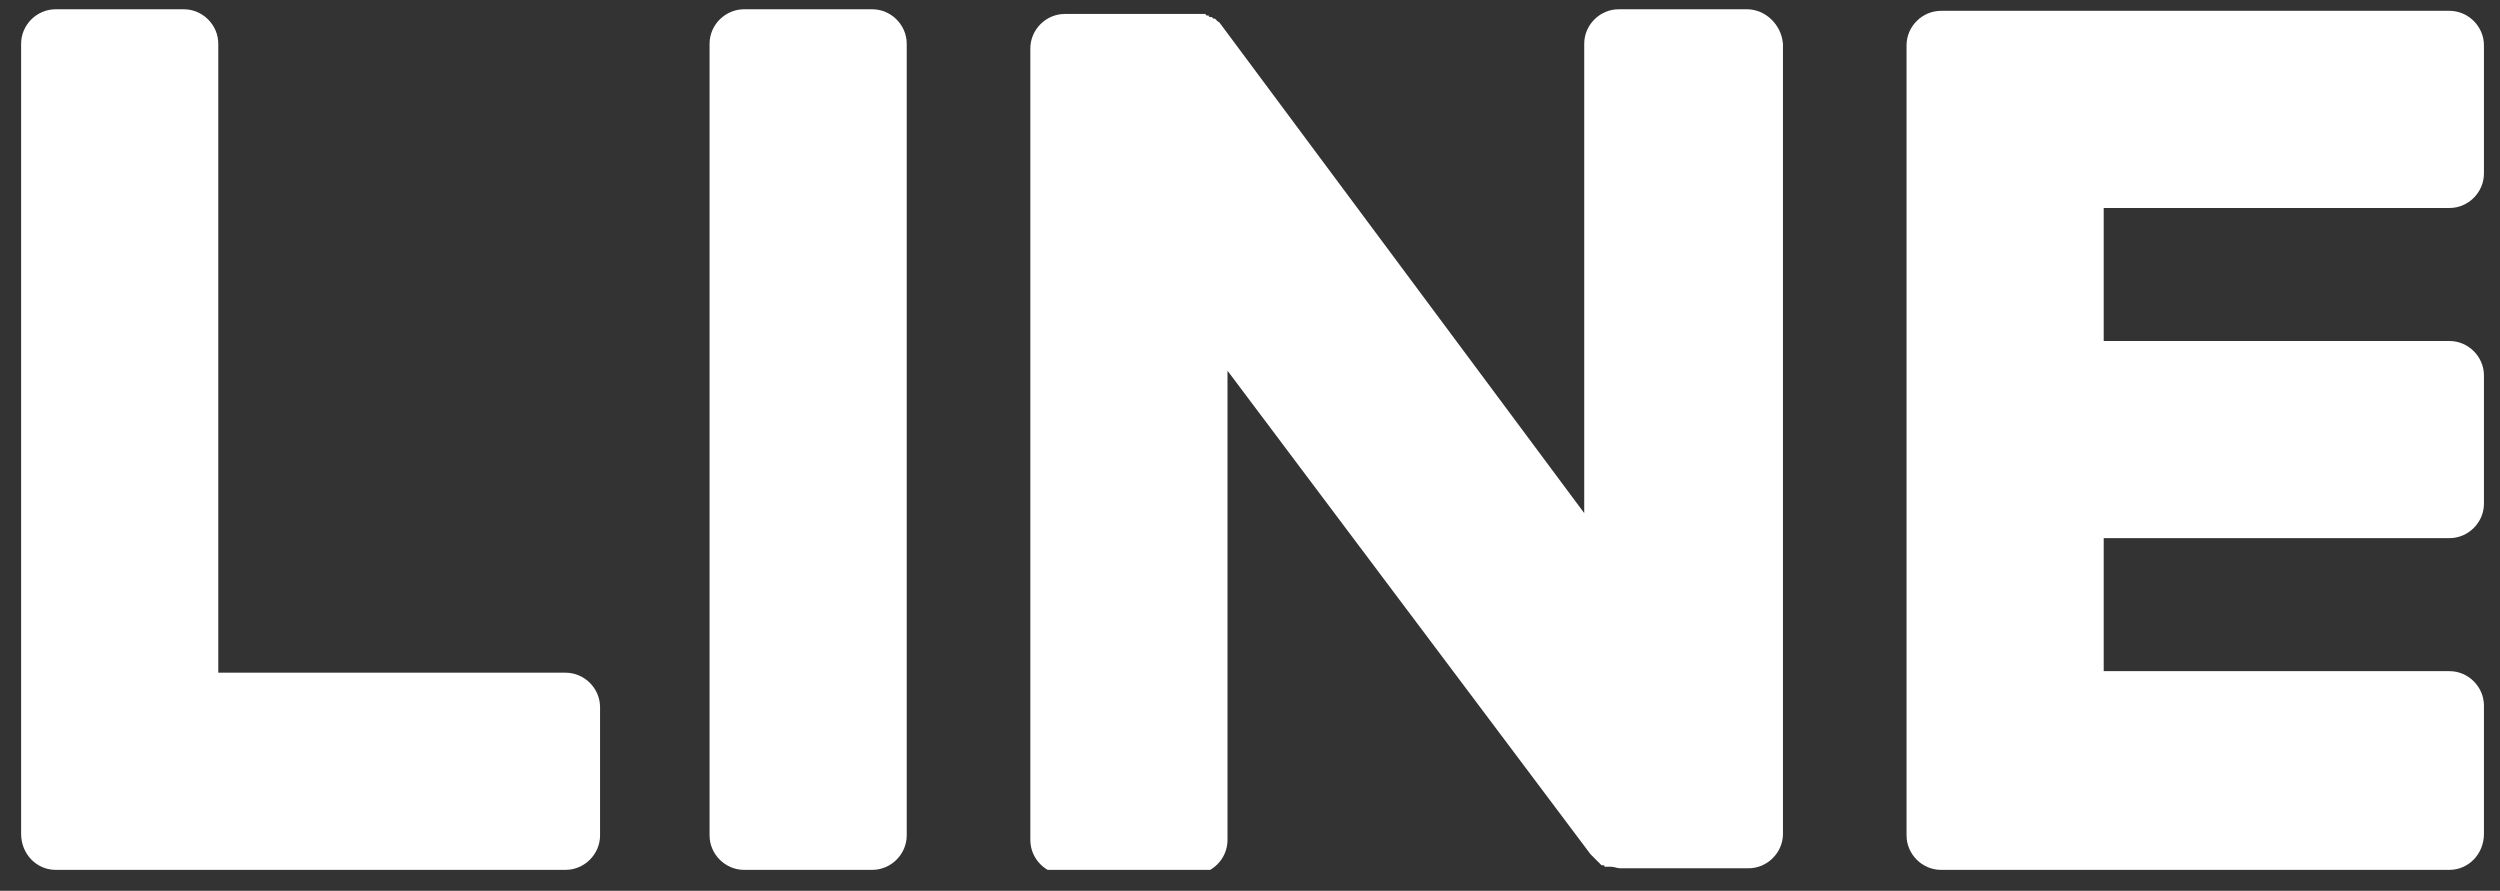
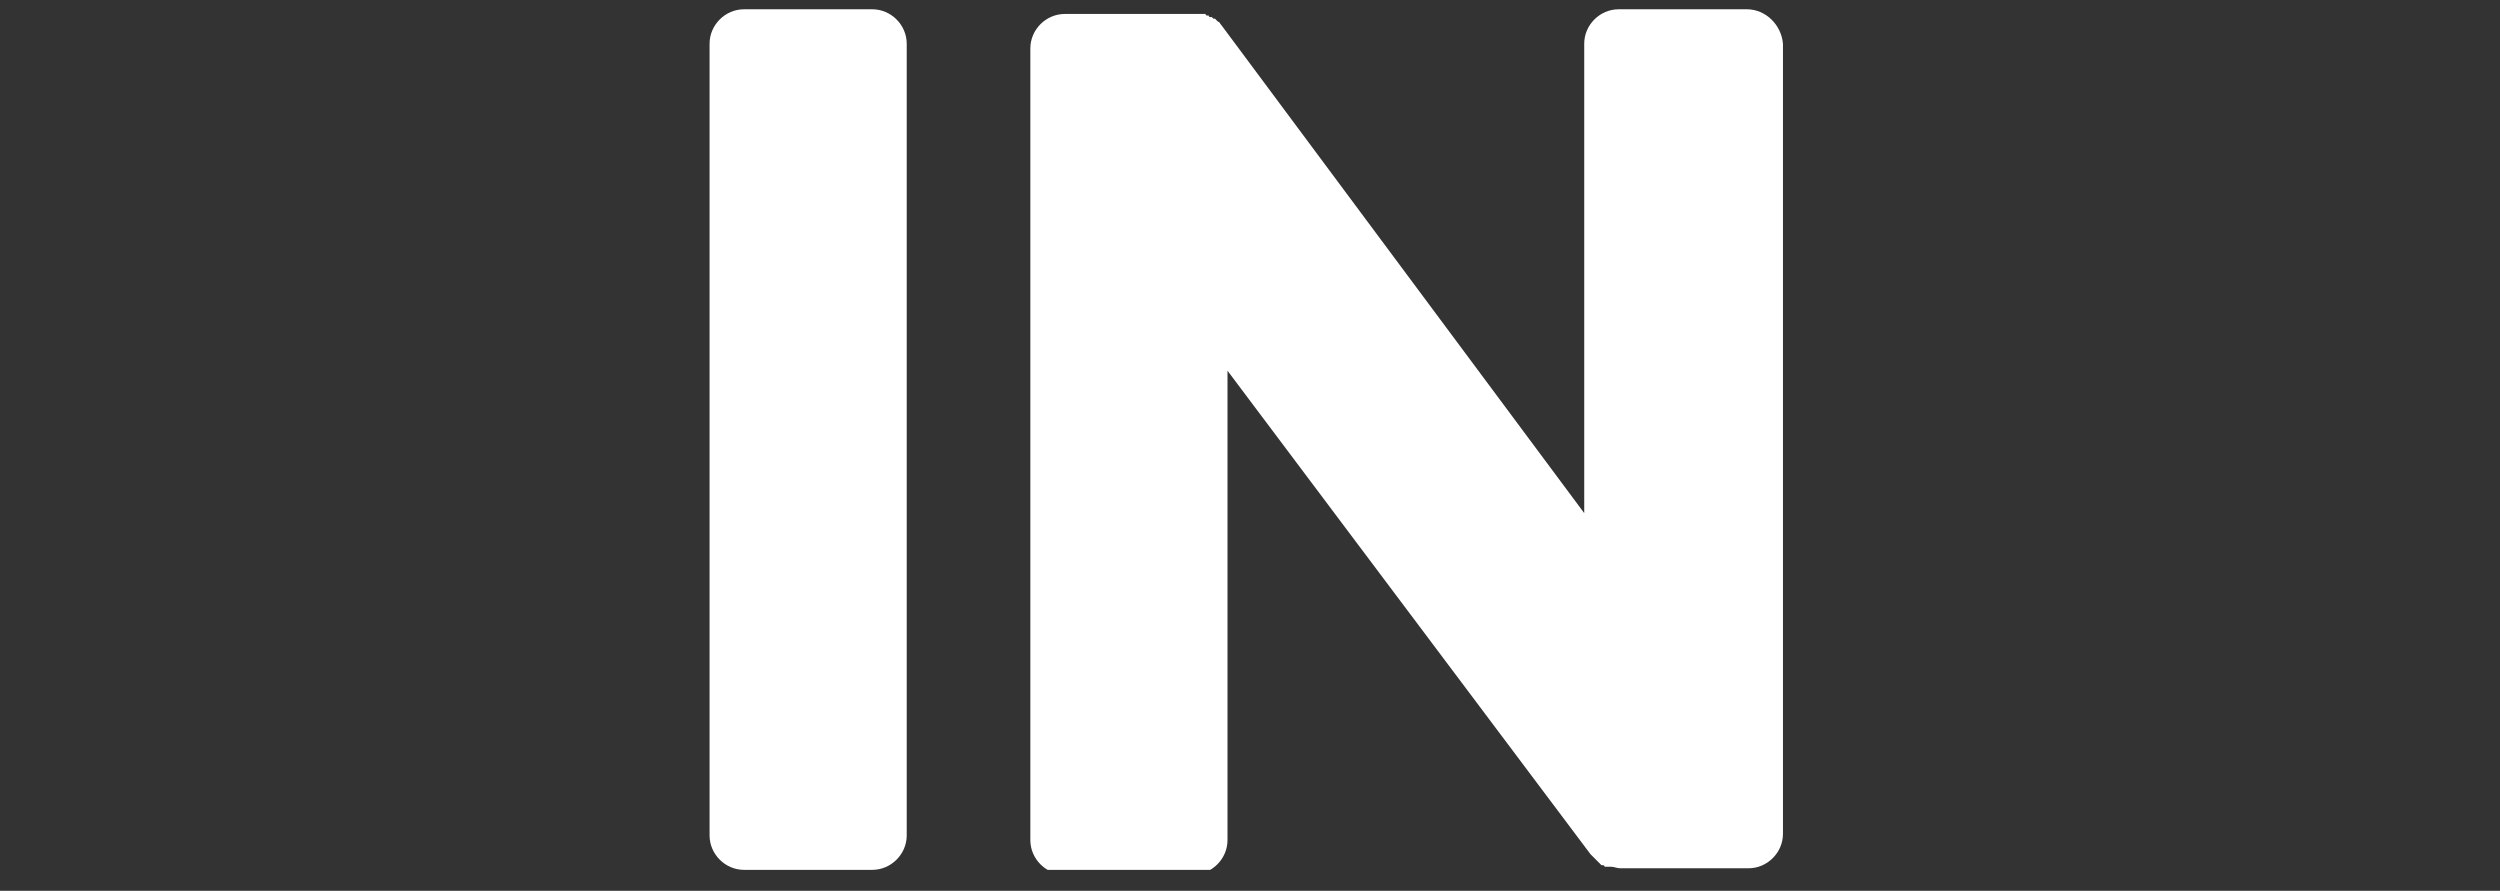
<svg xmlns="http://www.w3.org/2000/svg" width="87" height="31" viewBox="0 0 87 31" fill="none">
  <rect x="0" y="0" width="87" height="31" fill="#333333" stroke="none" />
  <g clip-path="url(#clip0_20170_16957)">
-     <path d="M85.243 30.271H67.546C66.893 30.271 66.348 29.727 66.348 29.073V1.575C66.348 0.922 66.893 0.377 67.546 0.377H85.243C85.896 0.377 86.441 0.922 86.441 1.575V6.04C86.441 6.694 85.896 7.238 85.243 7.238H73.209V11.867H85.243C85.896 11.867 86.441 12.411 86.441 13.065V17.53C86.441 18.183 85.896 18.727 85.243 18.727H73.209V23.356H85.243C85.896 23.356 86.441 23.9 86.441 24.554V29.019C86.441 29.727 85.896 30.271 85.243 30.271Z" fill="white" />
-     <path d="M19.684 30.271C20.337 30.271 20.882 29.726 20.882 29.073V24.608C20.882 23.955 20.337 23.41 19.684 23.41H7.596V1.521C7.596 0.867 7.051 0.323 6.398 0.323H1.933C1.279 0.323 0.735 0.867 0.735 1.521V29.018C0.735 29.726 1.279 30.271 1.933 30.271H19.684Z" fill="white" />
    <path d="M30.356 0.323H25.891C25.238 0.323 24.693 0.867 24.693 1.521V29.073C24.693 29.726 25.238 30.271 25.891 30.271H30.356C31.009 30.271 31.554 29.726 31.554 29.073V1.521C31.554 0.867 31.009 0.323 30.356 0.323Z" fill="white" />
    <path d="M60.794 0.323H56.329C55.676 0.323 55.131 0.867 55.131 1.521V17.856L42.499 0.867C42.444 0.813 42.444 0.758 42.39 0.758L42.335 0.704L42.281 0.649C42.281 0.649 42.281 0.649 42.226 0.649L42.172 0.595C42.172 0.595 42.172 0.595 42.117 0.595C42.117 0.595 42.063 0.595 42.063 0.541C42.063 0.541 42.063 0.541 42.009 0.541C42.009 0.541 41.954 0.541 41.954 0.486C41.954 0.486 41.954 0.486 41.9 0.486H41.845H41.791H41.736H41.682H41.627H41.573H41.519H37.054C36.4 0.486 35.856 1.031 35.856 1.684V29.236C35.856 29.89 36.4 30.434 37.054 30.434H41.519C42.172 30.434 42.717 29.89 42.717 29.236V12.901L55.349 29.726C55.458 29.835 55.567 29.944 55.676 30.053L55.73 30.108C55.73 30.108 55.73 30.108 55.785 30.108C55.785 30.108 55.839 30.108 55.839 30.162H55.894C55.894 30.162 55.894 30.162 55.948 30.162C56.003 30.162 56.003 30.162 56.057 30.162C56.166 30.162 56.275 30.216 56.384 30.216H60.849C61.502 30.216 62.047 29.672 62.047 29.018V1.521C61.992 0.867 61.448 0.323 60.794 0.323Z" fill="white" />
  </g>
  <defs>
    <clipPath id="clip0_20170_16957">
      <rect width="85.706" height="29.948" fill="white" transform="translate(0.735 0.323)" />
    </clipPath>
  </defs>
</svg>